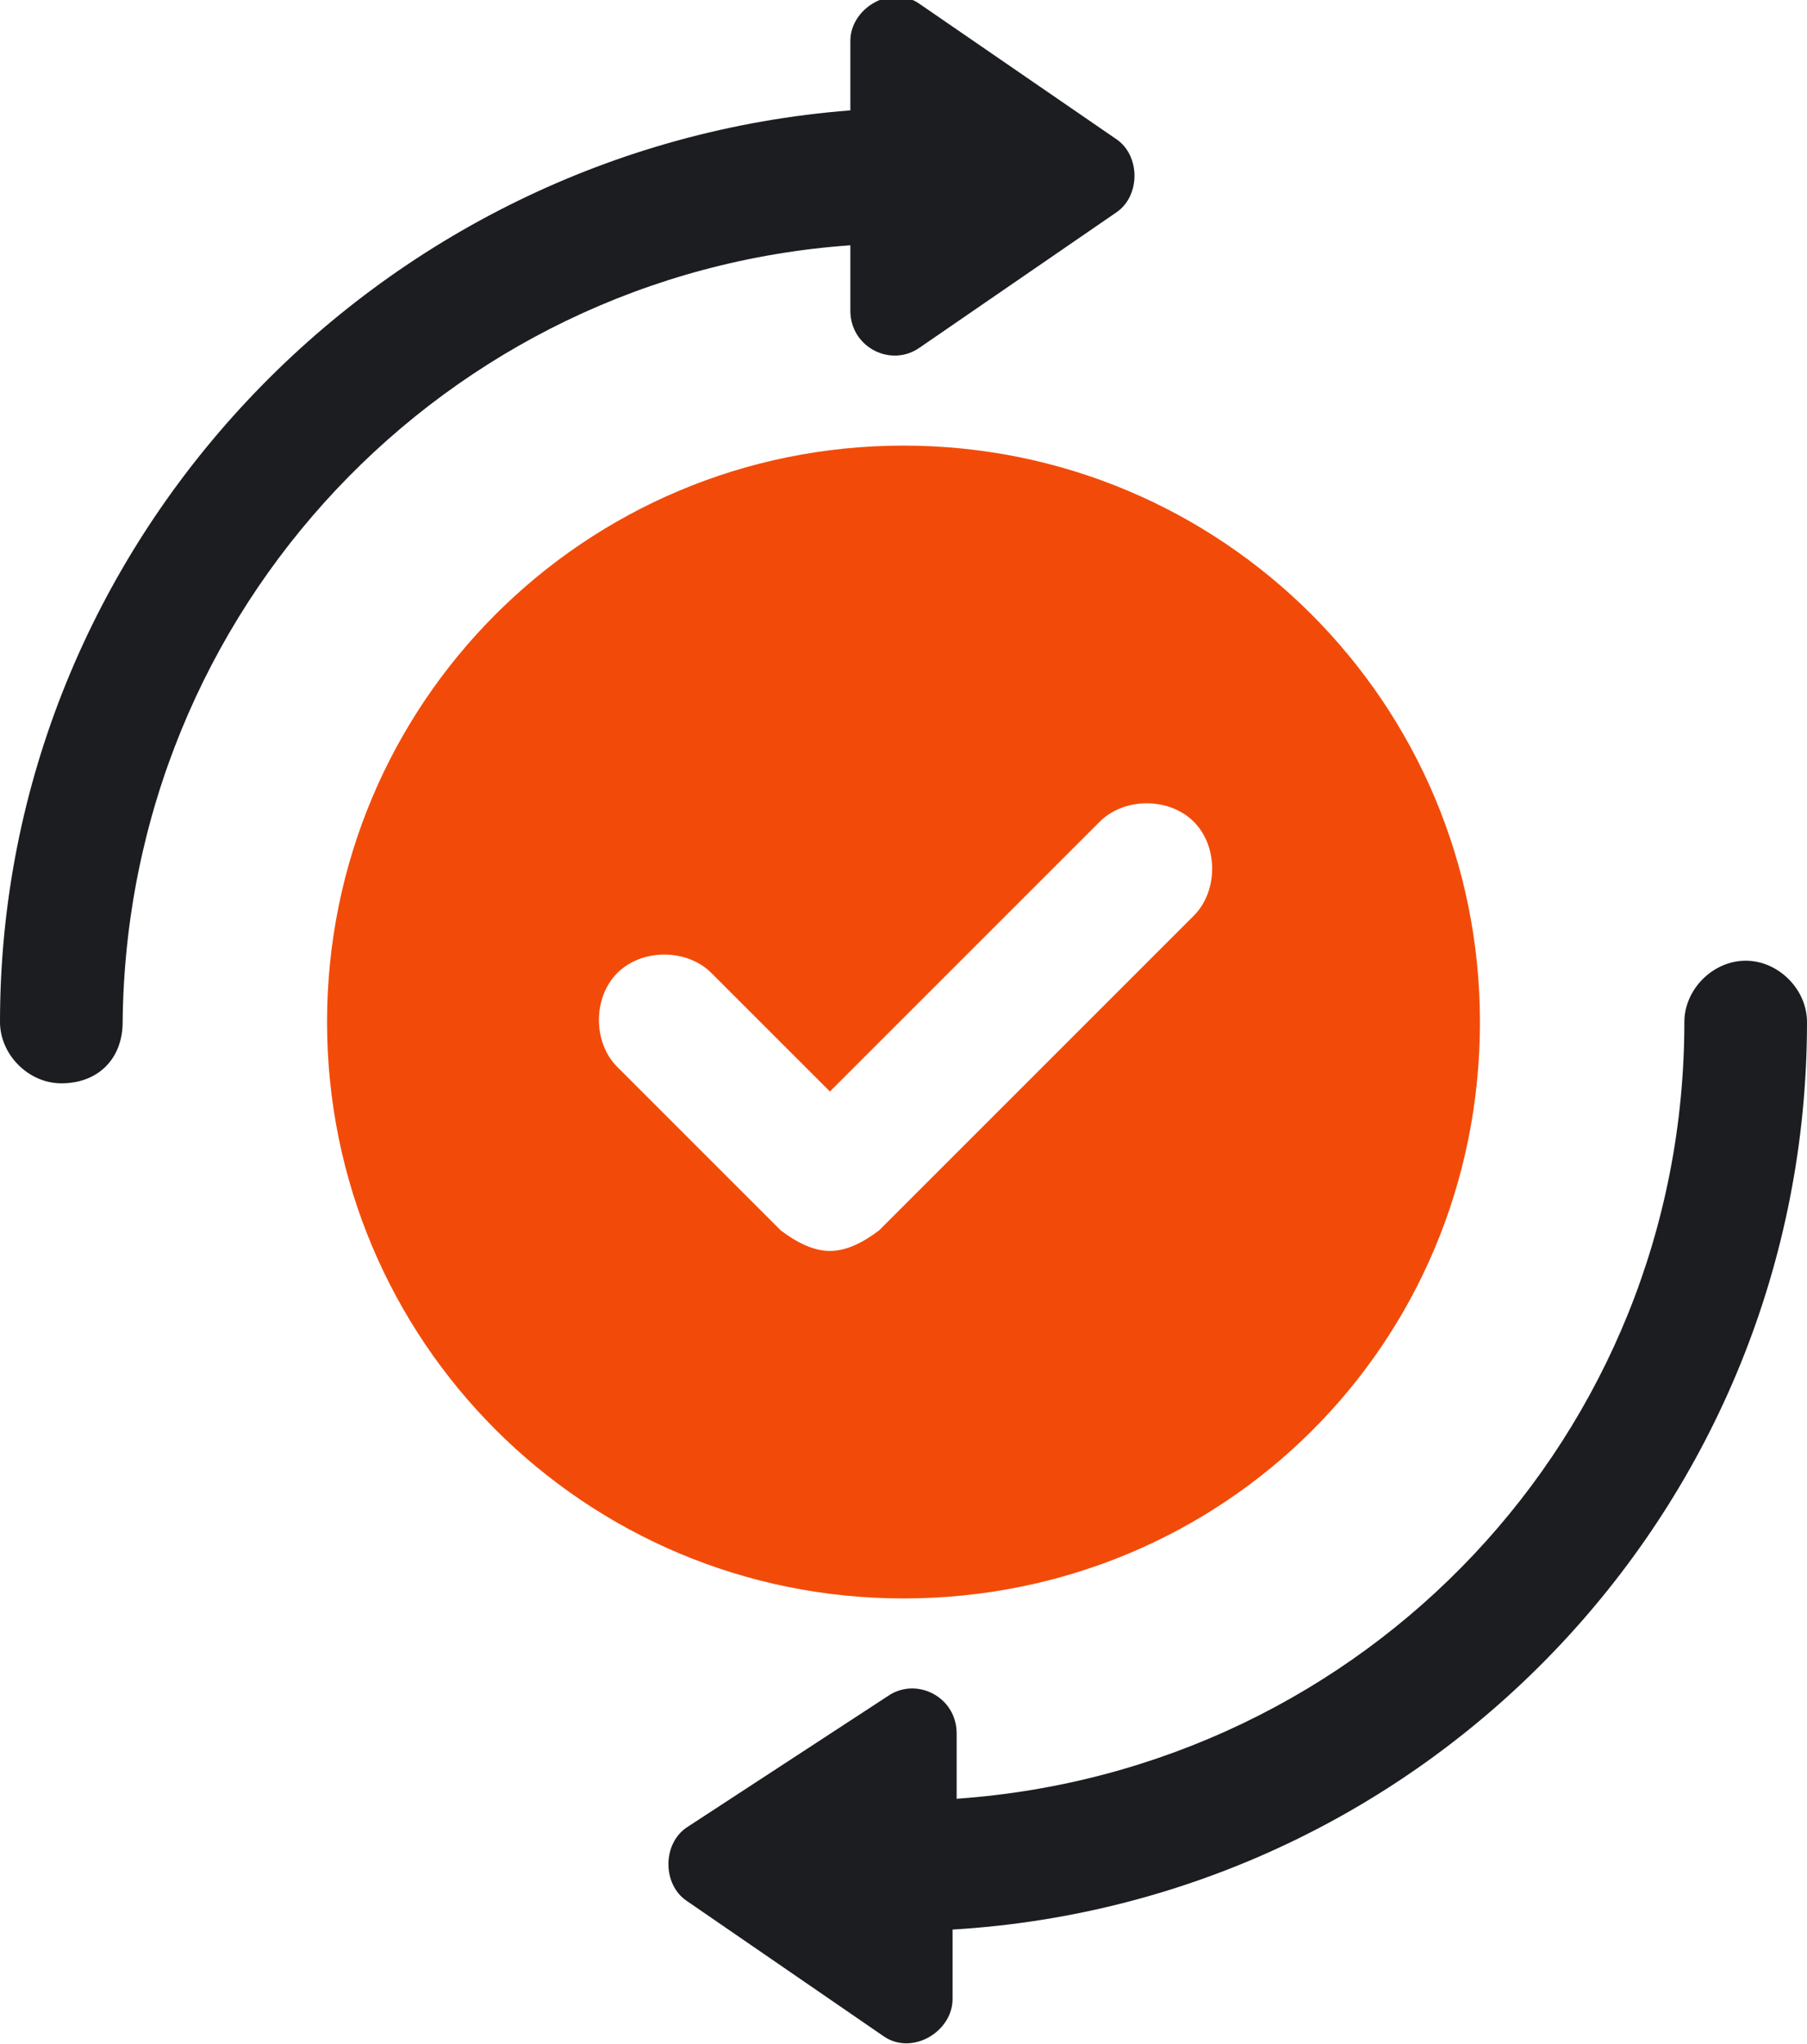
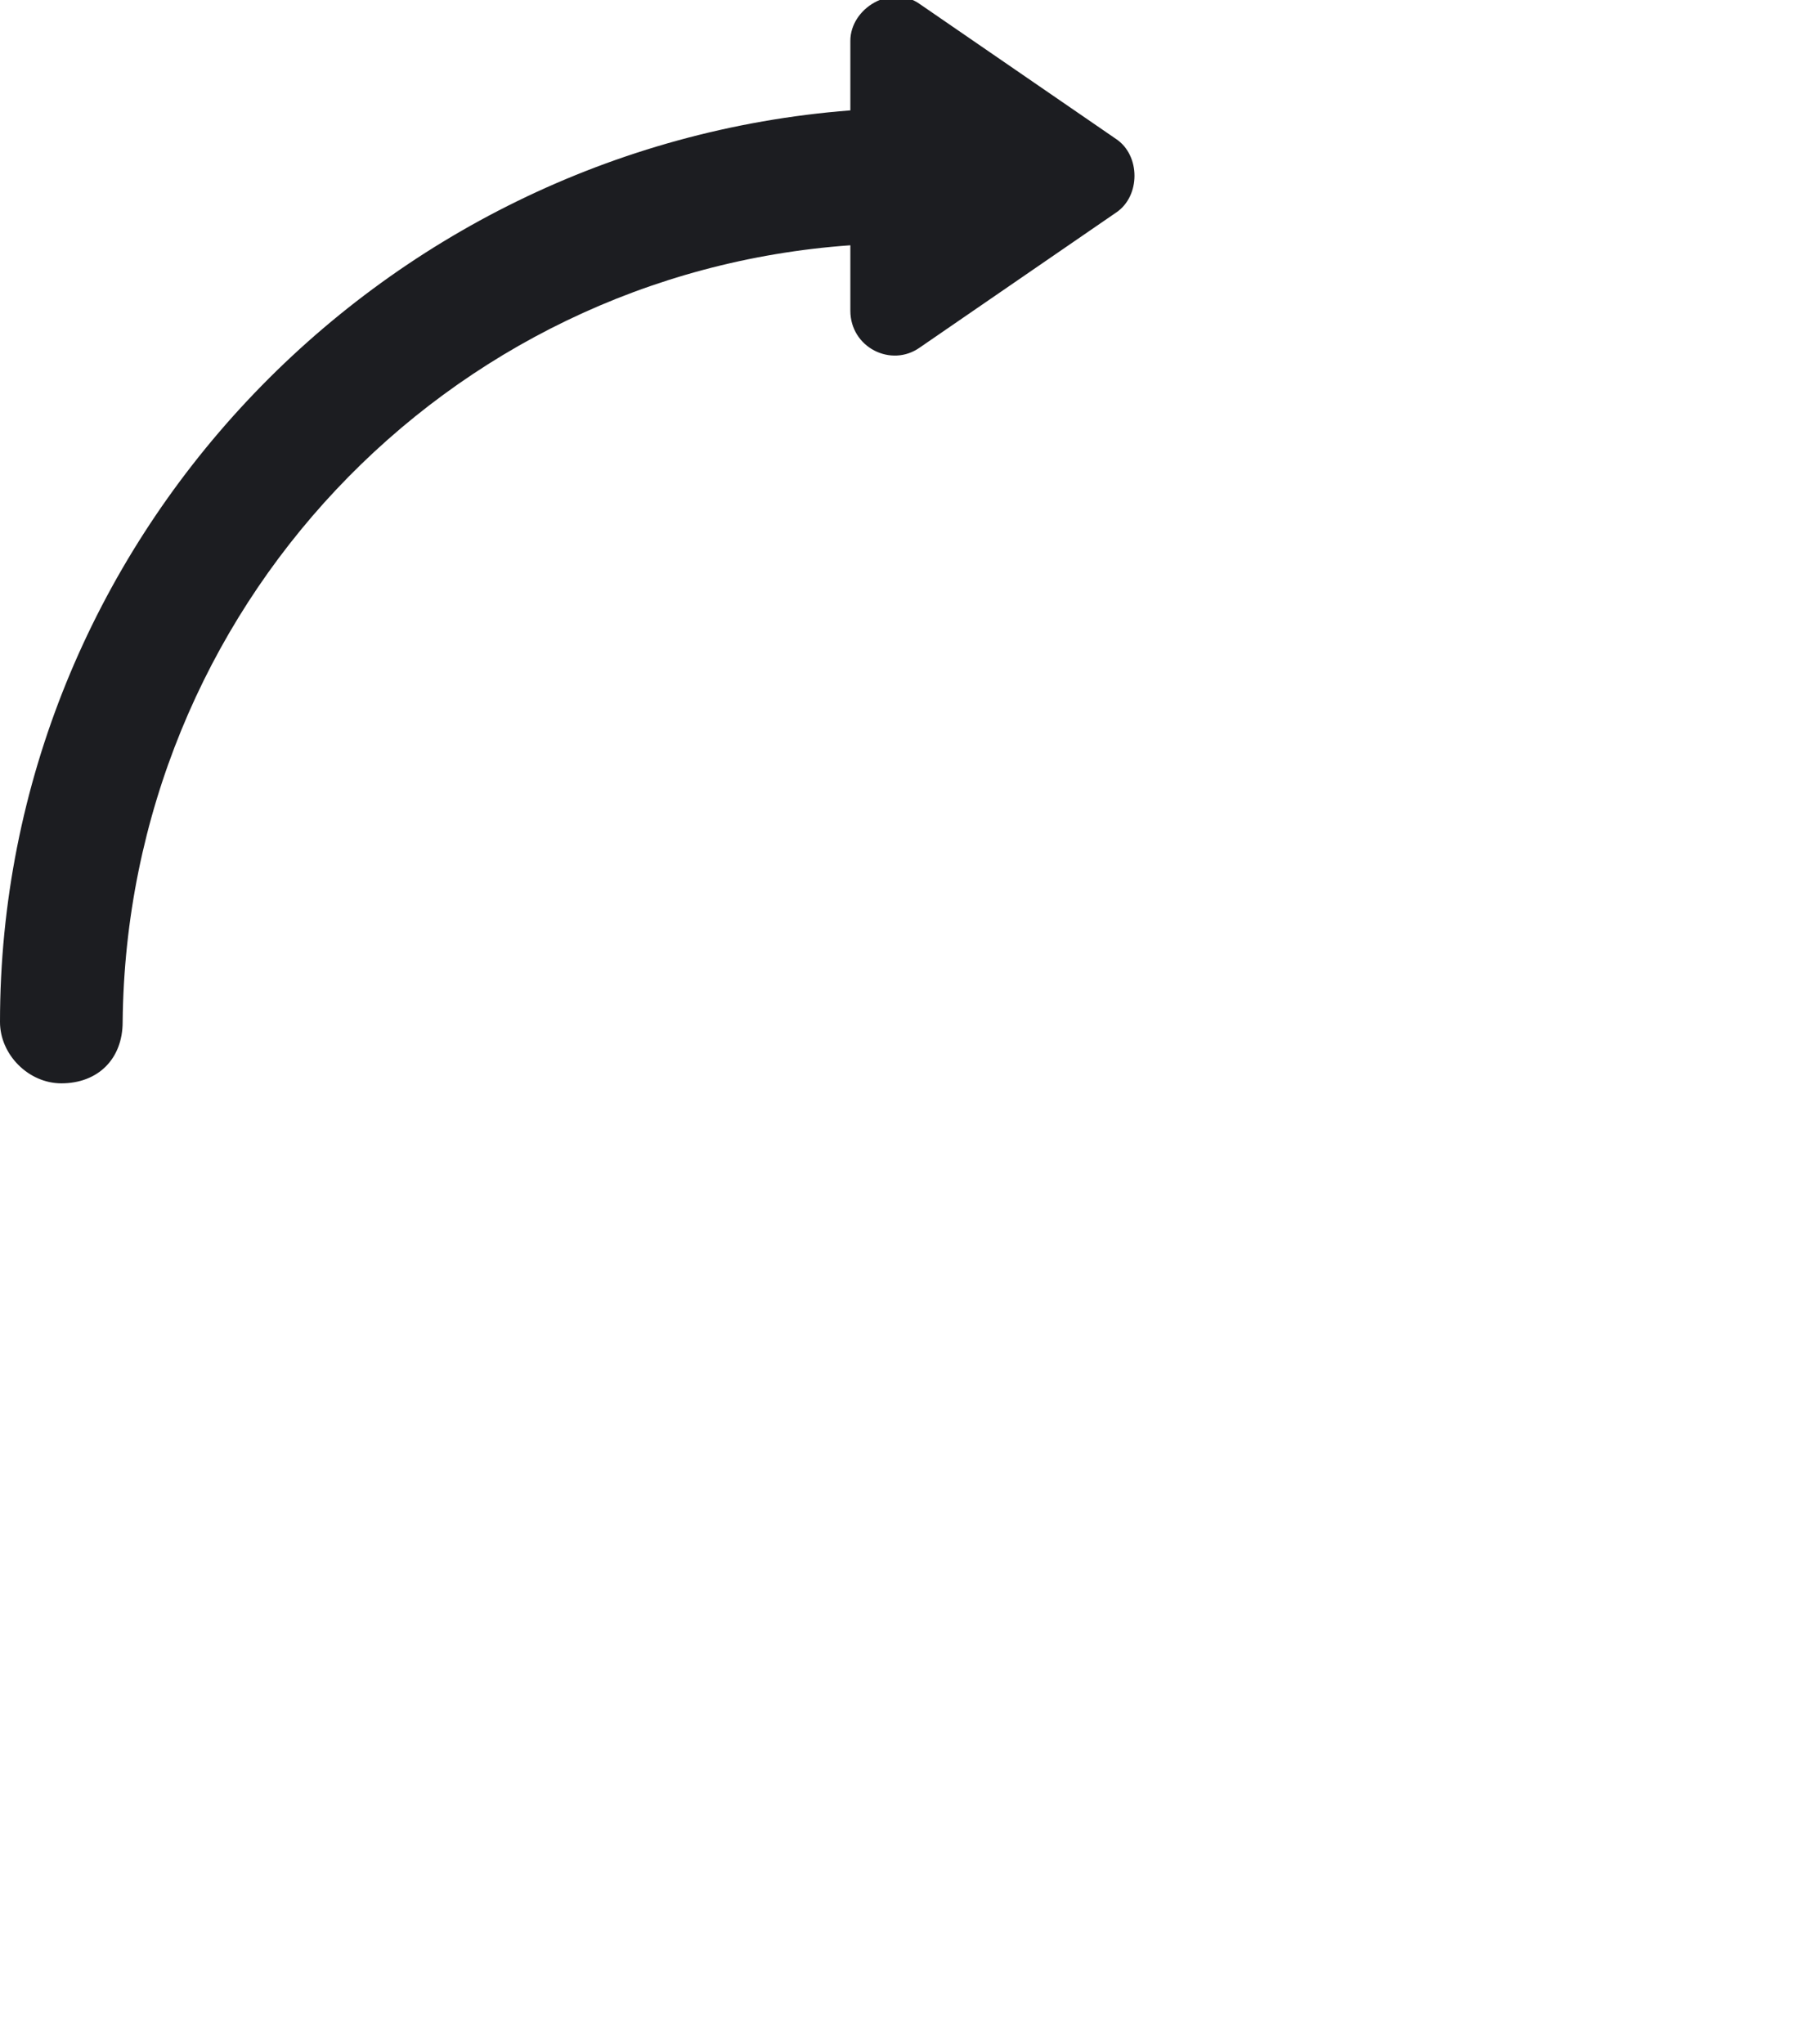
<svg xmlns="http://www.w3.org/2000/svg" version="1.1" id="Layer_1" x="0px" y="0px" viewBox="0 0 44.2 50" style="enable-background:new 0 0 44.2 50;" xml:space="preserve">
  <style type="text/css">
	.st0{fill:#1C1D21;}
	.st1{fill:#F24B09;}
</style>
  <path class="st0" d="M20.8,6v1.6c0,0.9,1,1.4,1.7,0.9l4.8-3.3c0.6-0.4,0.6-1.4,0-1.8l-4.8-3.3c-0.7-0.5-1.7,0.1-1.7,0.9v1.7  C9.2,3.6,0,13.3,0,25c0,0.8,0.7,1.5,1.5,1.5C2.4,26.5,3,25.9,3,25C3.1,14.9,10.9,6.7,20.8,6L20.8,6z" />
-   <path class="st0" d="M44.2,25c0-0.8-0.7-1.5-1.5-1.5s-1.5,0.7-1.5,1.5c0,10.1-7.8,18.3-17.8,19v-1.6c0-0.9-1-1.4-1.7-0.9l-4.9,3.2  c-0.6,0.4-0.6,1.4,0,1.8l4.8,3.3c0.7,0.5,1.7-0.1,1.7-0.9v-1.7C35,46.5,44.2,36.8,44.2,25L44.2,25z" />
-   <path class="st1" d="M36.2,25c0-7.8-6.3-14.1-14.1-14.1S8,17.2,8,25s6.3,14.1,14.1,14.1S36.2,32.9,36.2,25z M20.3,30.6  c-0.4,0-0.8-0.2-1.2-0.5l-4-4c-0.6-0.6-0.6-1.7,0-2.3c0.6-0.6,1.7-0.6,2.3,0l2.9,2.9l6.6-6.6c0.6-0.6,1.7-0.6,2.3,0s0.6,1.7,0,2.3  l-7.7,7.7C21.1,30.4,20.7,30.6,20.3,30.6L20.3,30.6z" />
</svg>